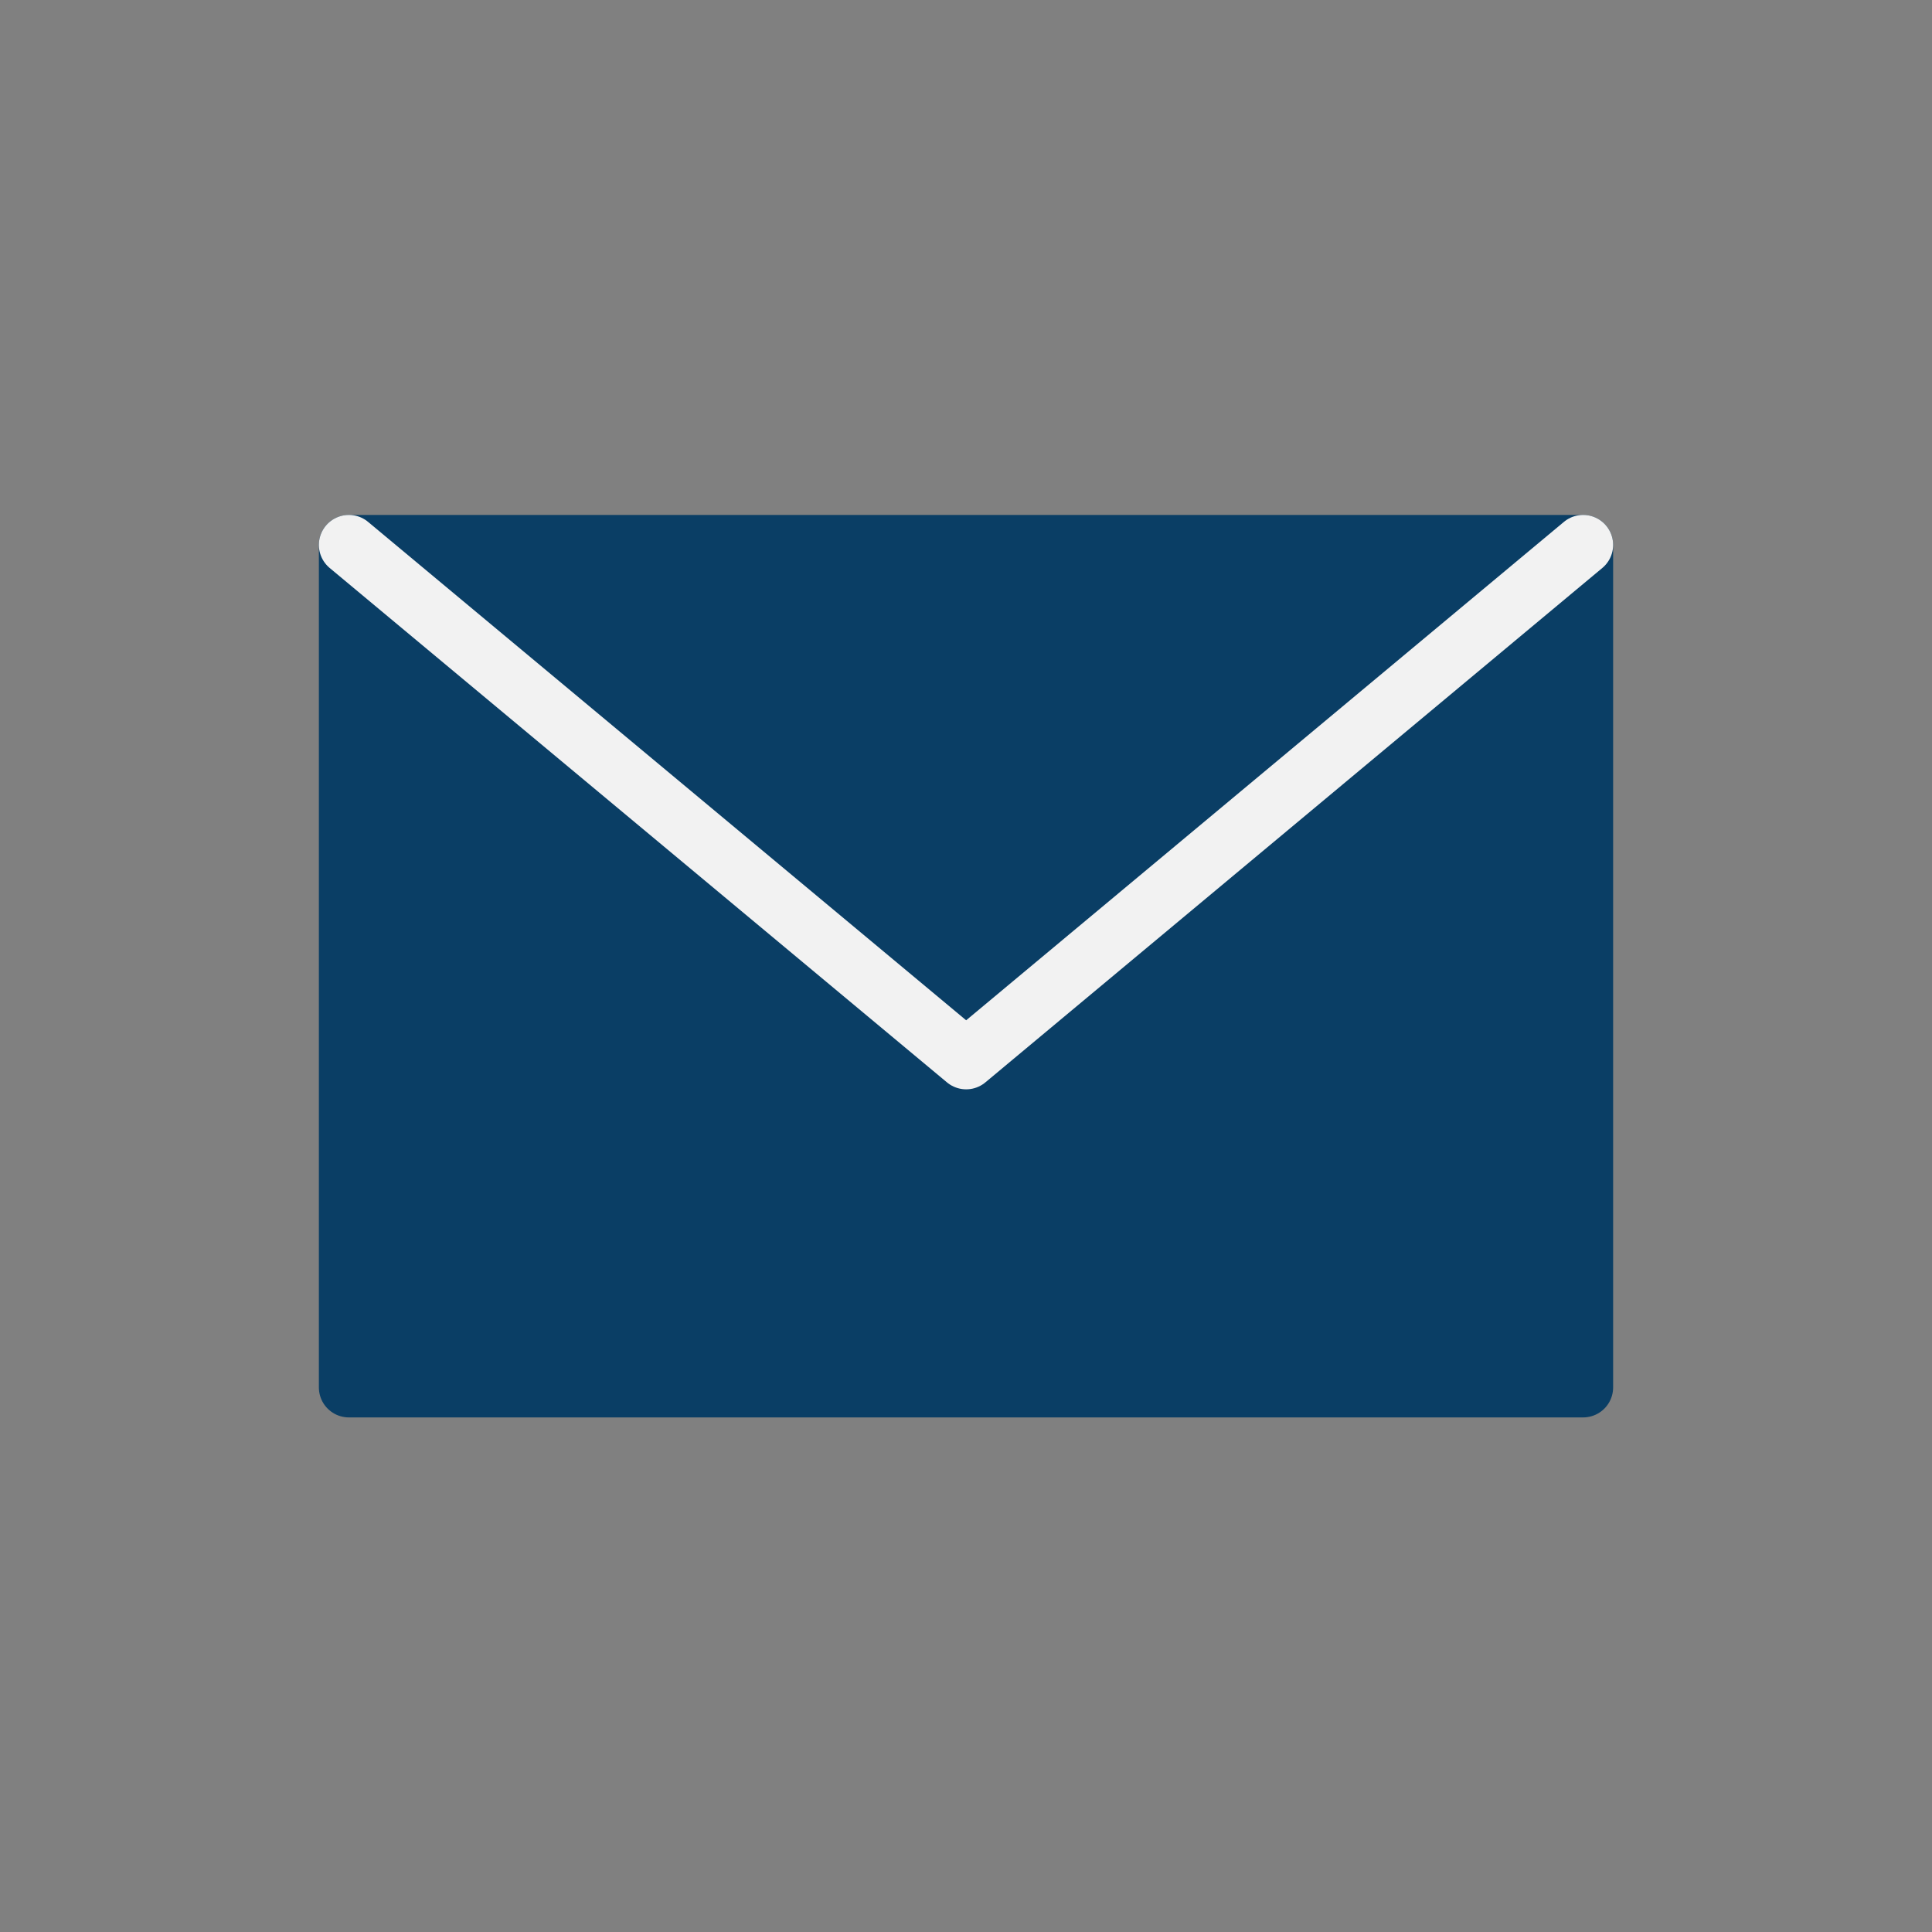
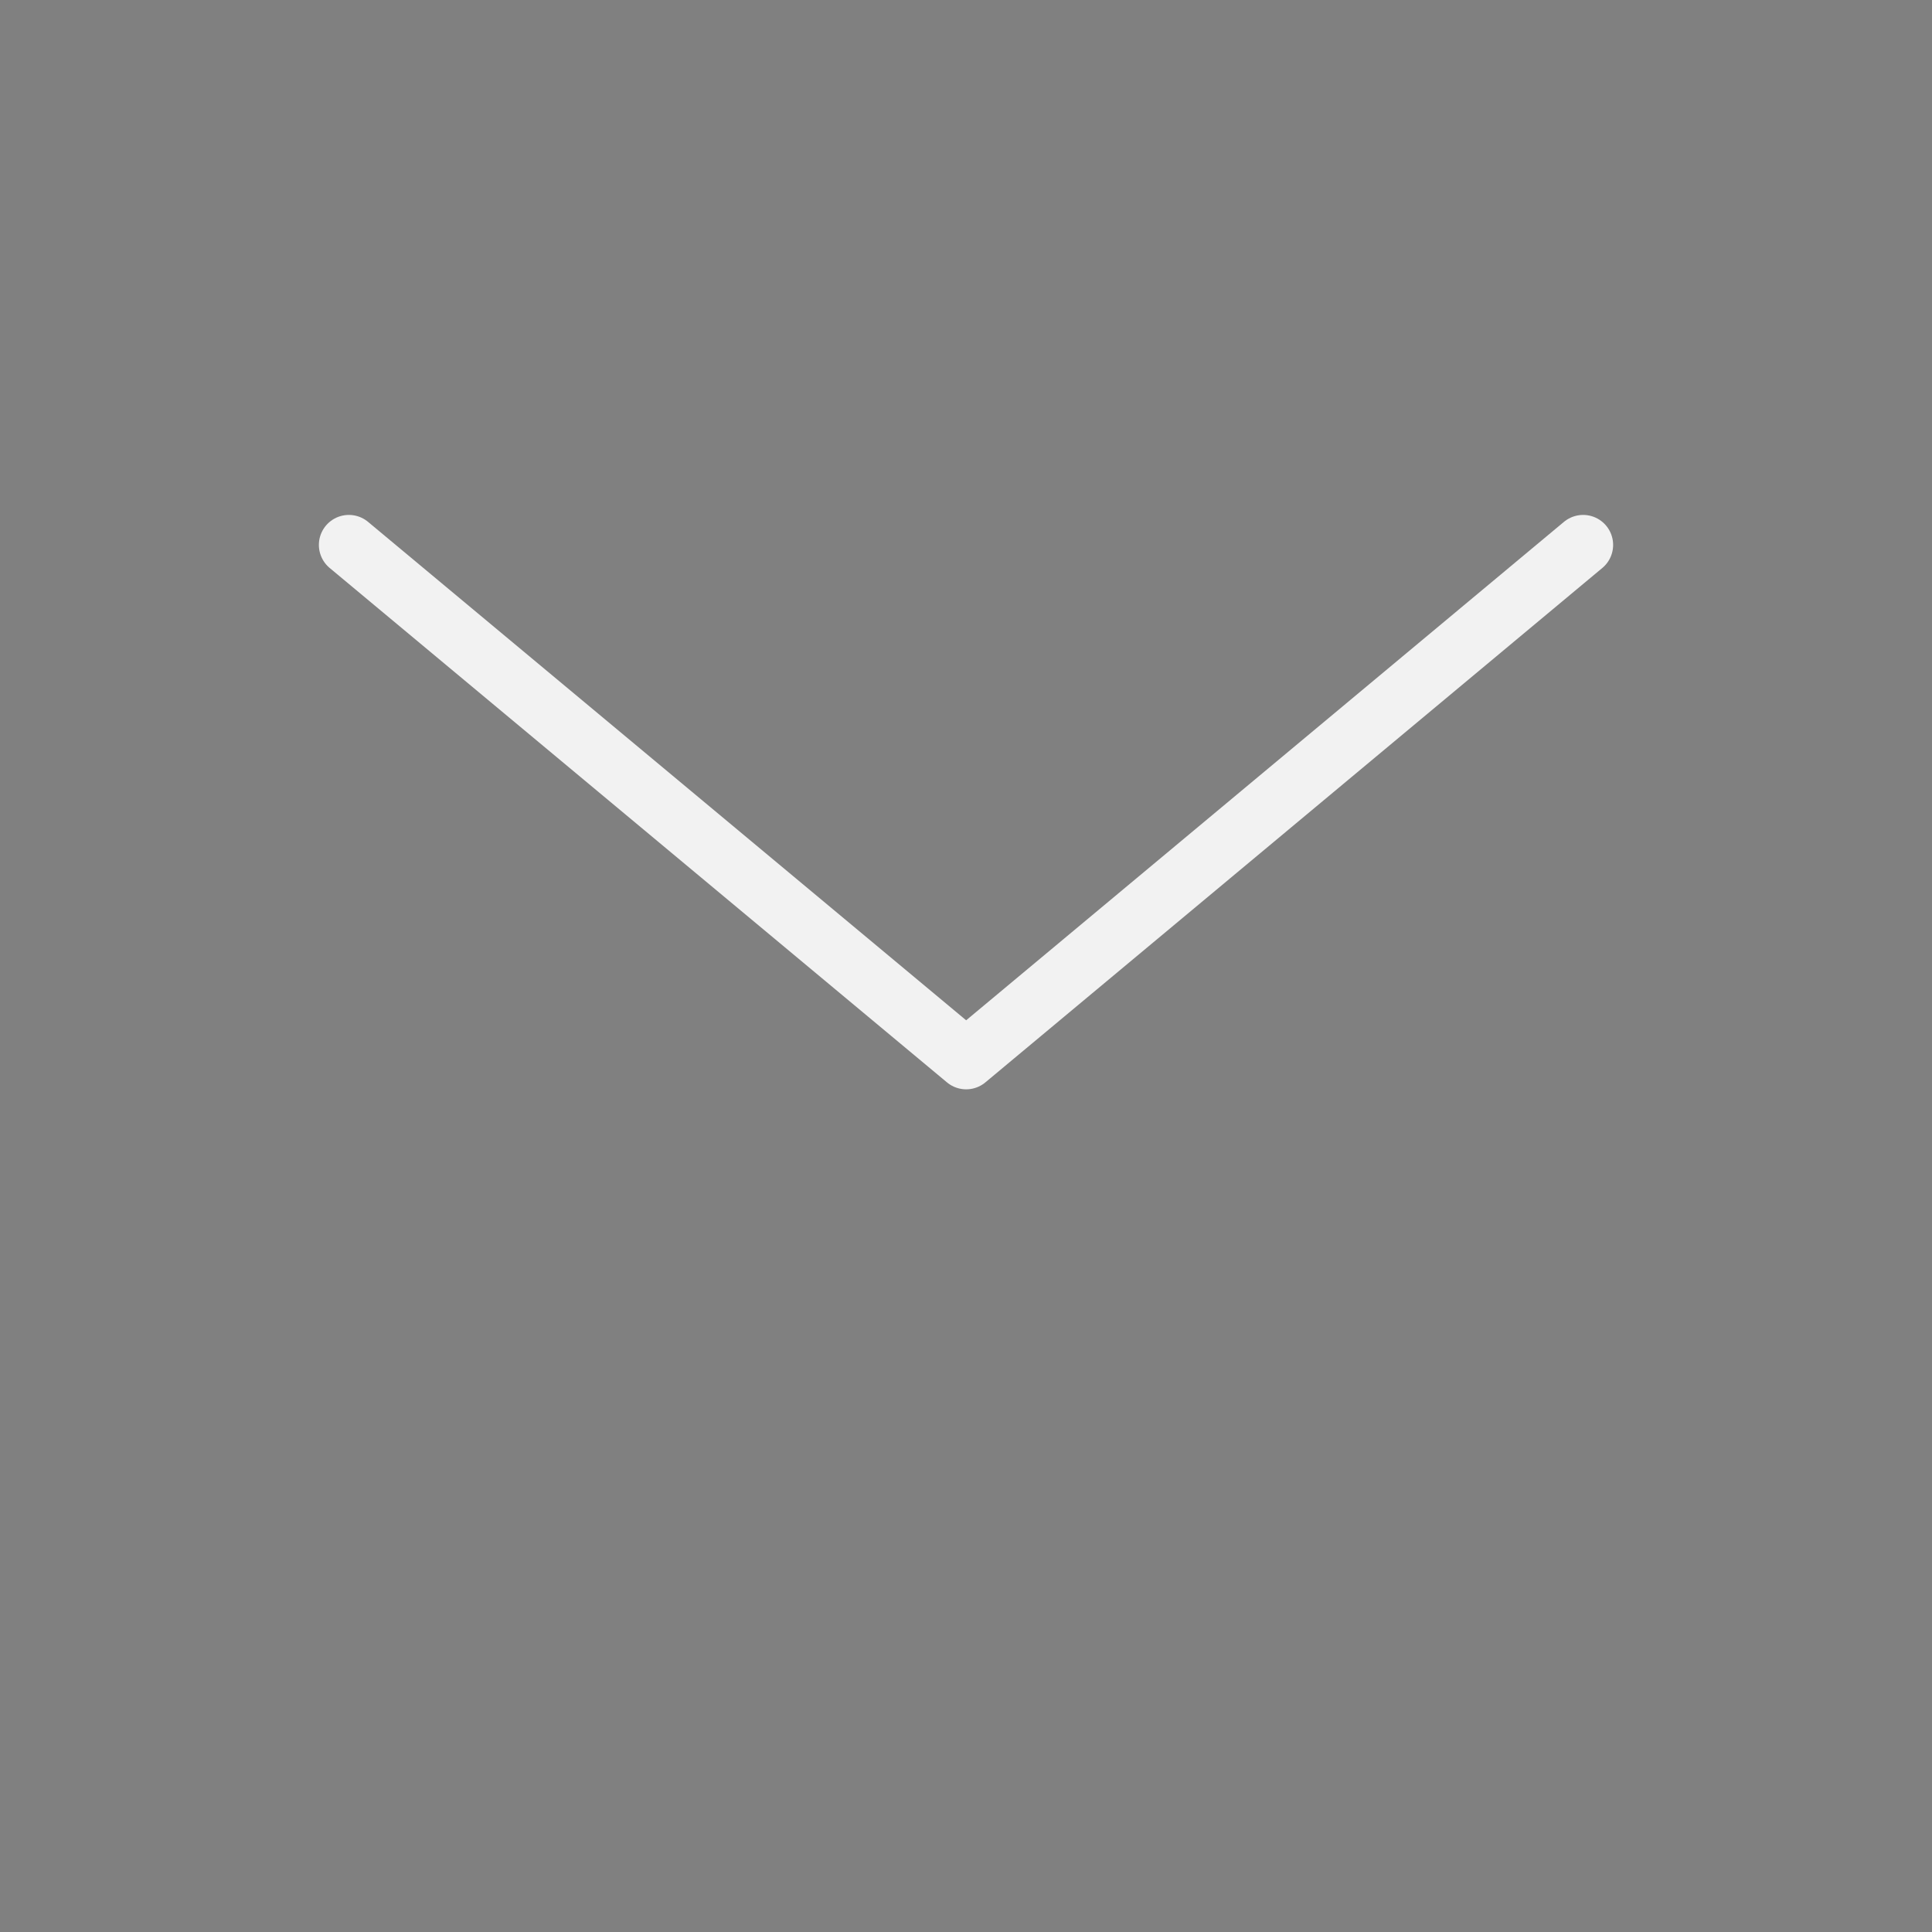
<svg xmlns="http://www.w3.org/2000/svg" xml:space="preserve" width="538px" height="538px" version="1.0" style="shape-rendering:geometricPrecision; text-rendering:geometricPrecision; image-rendering:optimizeQuality; fill-rule:evenodd; clip-rule:evenodd" viewBox="0 0 57.65 57.65">
  <rect x="0" y="0" width="57.65" height="57.65" fill="#808080" stroke="none" />
  <defs>
    <style type="text/css">
   
    .str0 {stroke:#0A3E65;stroke-width:1.79;stroke-linecap:round;stroke-linejoin:round;stroke-miterlimit:22.926}
    .str1 {stroke:#F2F2F2;stroke-width:1.79;stroke-linecap:round;stroke-linejoin:round;stroke-miterlimit:22.926}
    .fil2 {fill:none}
    .fil1 {fill:#0A3E65}
    .fil0 {fill:white;fill-opacity:0}
   
  </style>
  </defs>
  <g id="Layer_x0020_1">
    <polygon class="fil0" points="0,0 57.65,0 57.65,57.65 0,57.65 " />
    <g id="_2306147665440">
-       <rect class="fil1 str0" x="10.41" y="16.26" width="36.83" height="25.14" />
      <polyline class="fil2 str1" points="10.41,16.26 28.83,31.61 47.24,16.26 " />
    </g>
  </g>
</svg>